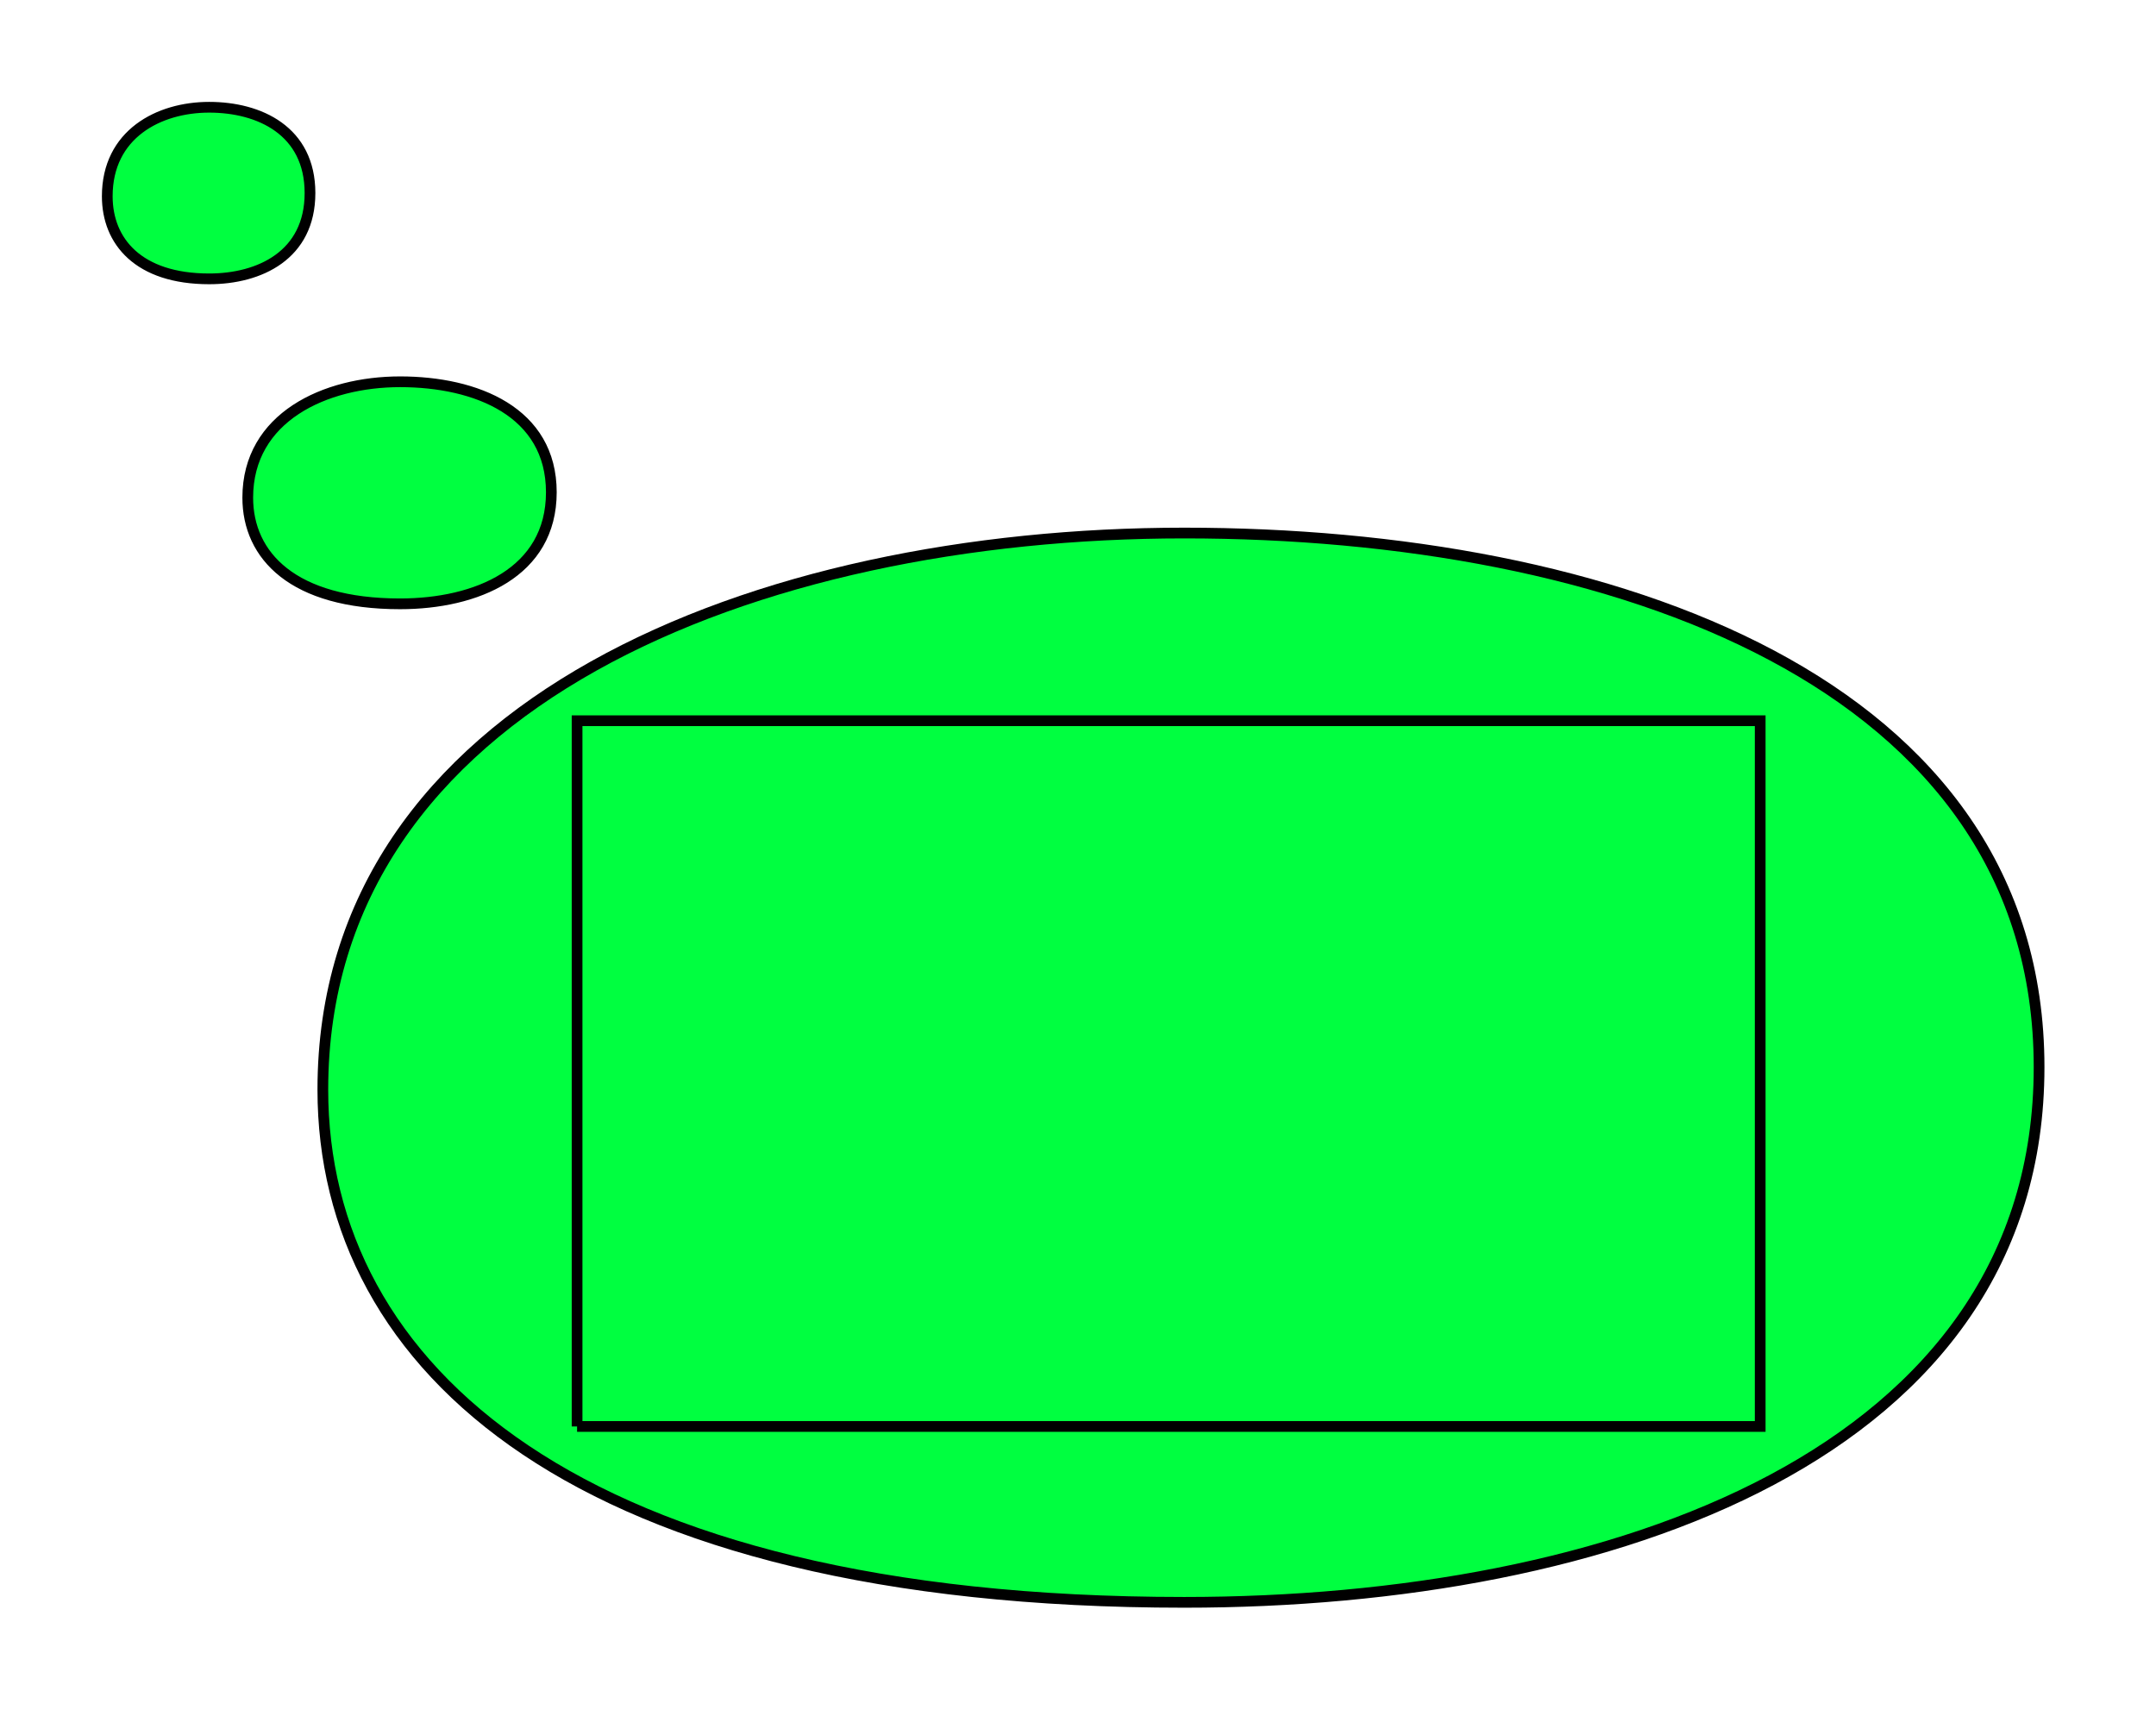
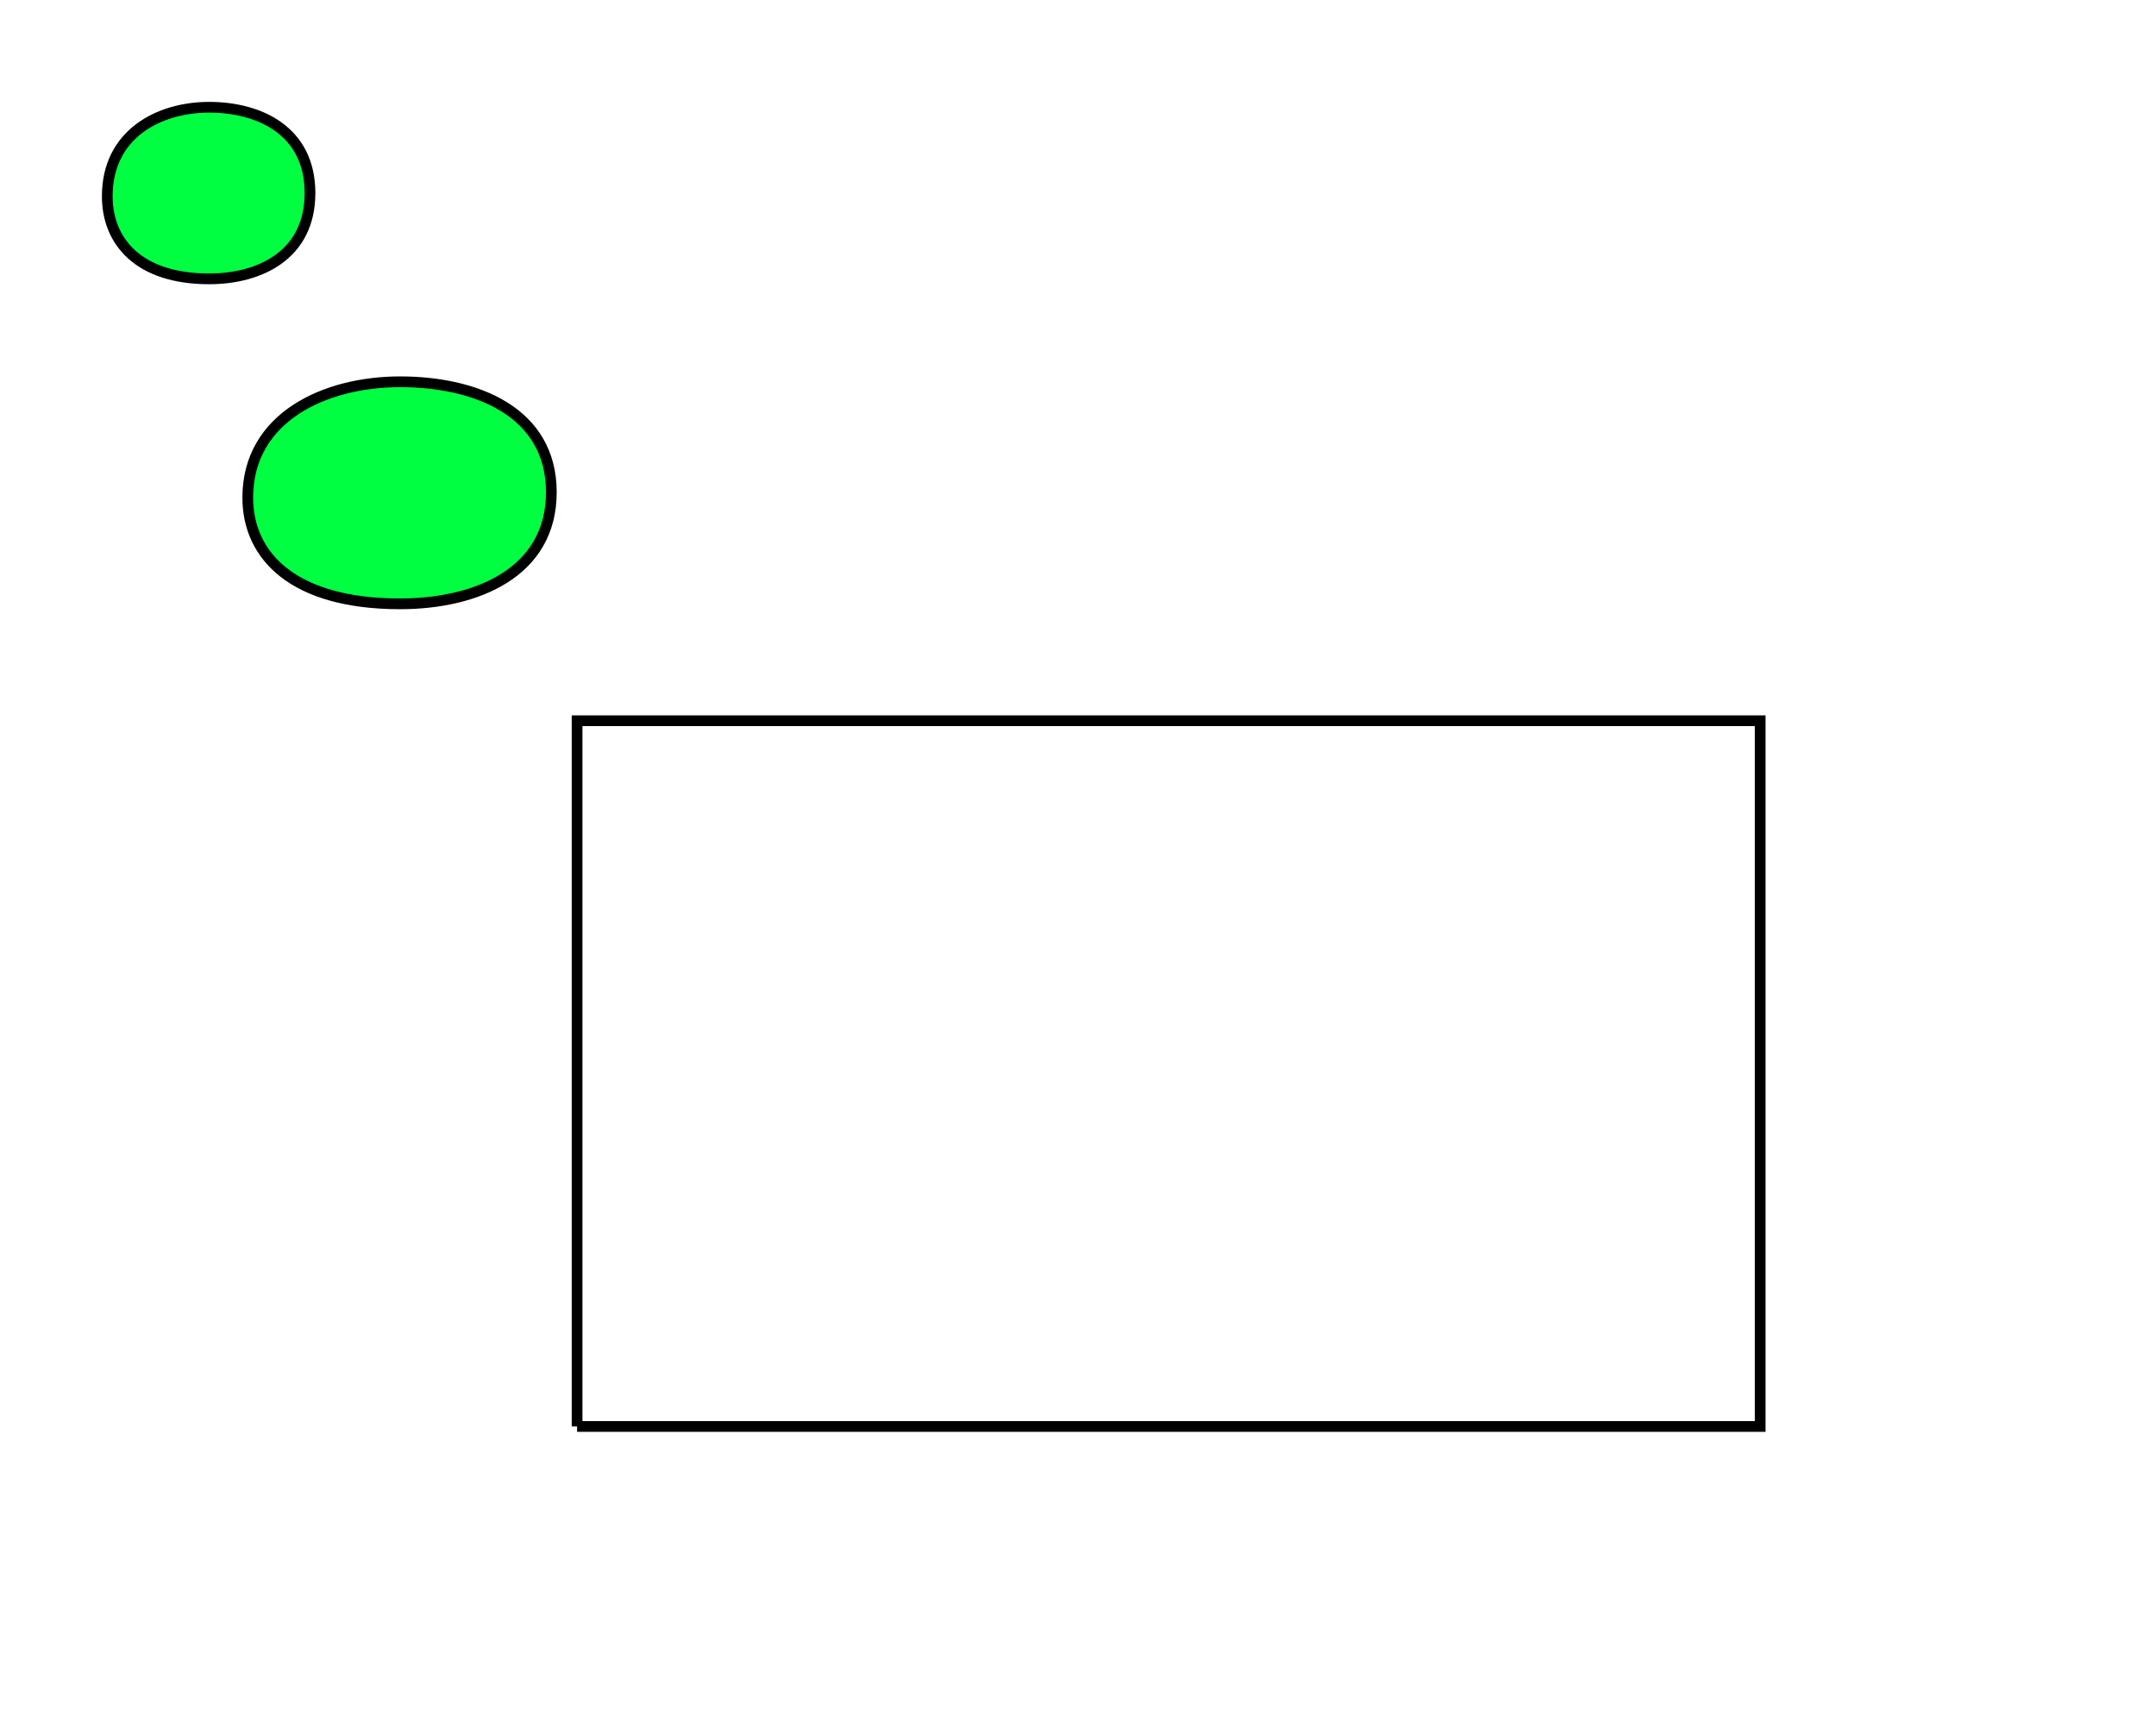
<svg width="201px" height="160px">
-   <path d="M110.4 149.399 C53.8,149.399 30.098,127.5 30.098,101.6 C30.098,65.5 70.6,49.699 110.4,49.699 C150.2,49.699 190.1,63.5 190.1,99.5 C190.1,135.6 150.2,149.399 110.4,149.399 Z" style="stroke:rgb(0,0,0);fill:rgb(0,255,64);" />
  <path d="M37.3 56.3 C27.3,56.3 23.098,51.8 23.098,46.4 C23.098,38.9 30.3,35.596 37.3,35.596 C44.4,35.596 51.4,38.4 51.4,45.9 C51.4,53.4 44.4,56.3 37.3,56.3 Z" style="stroke:rgb(0,0,0);fill:rgb(0,255,64);" />
  <path d="M19.5 26 C12.9,26 10,22.5 10,18.3 C10,12.5 14.8,10 19.5,10 C24.199,10 28.9,12.199 28.9,18 C28.9,23.8 24.199,26 19.5,26 Z" style="stroke:rgb(0,0,0);fill:rgb(0,255,64);" />
  <polyline points="53.8 133, 164.1 133, 164.1 67.199, 53.8 67.199, 53.8 133" style="stroke:rgb(0,0,0);fill:none;" />
  <g id="appdata_0_0_0_0_0" />
</svg>